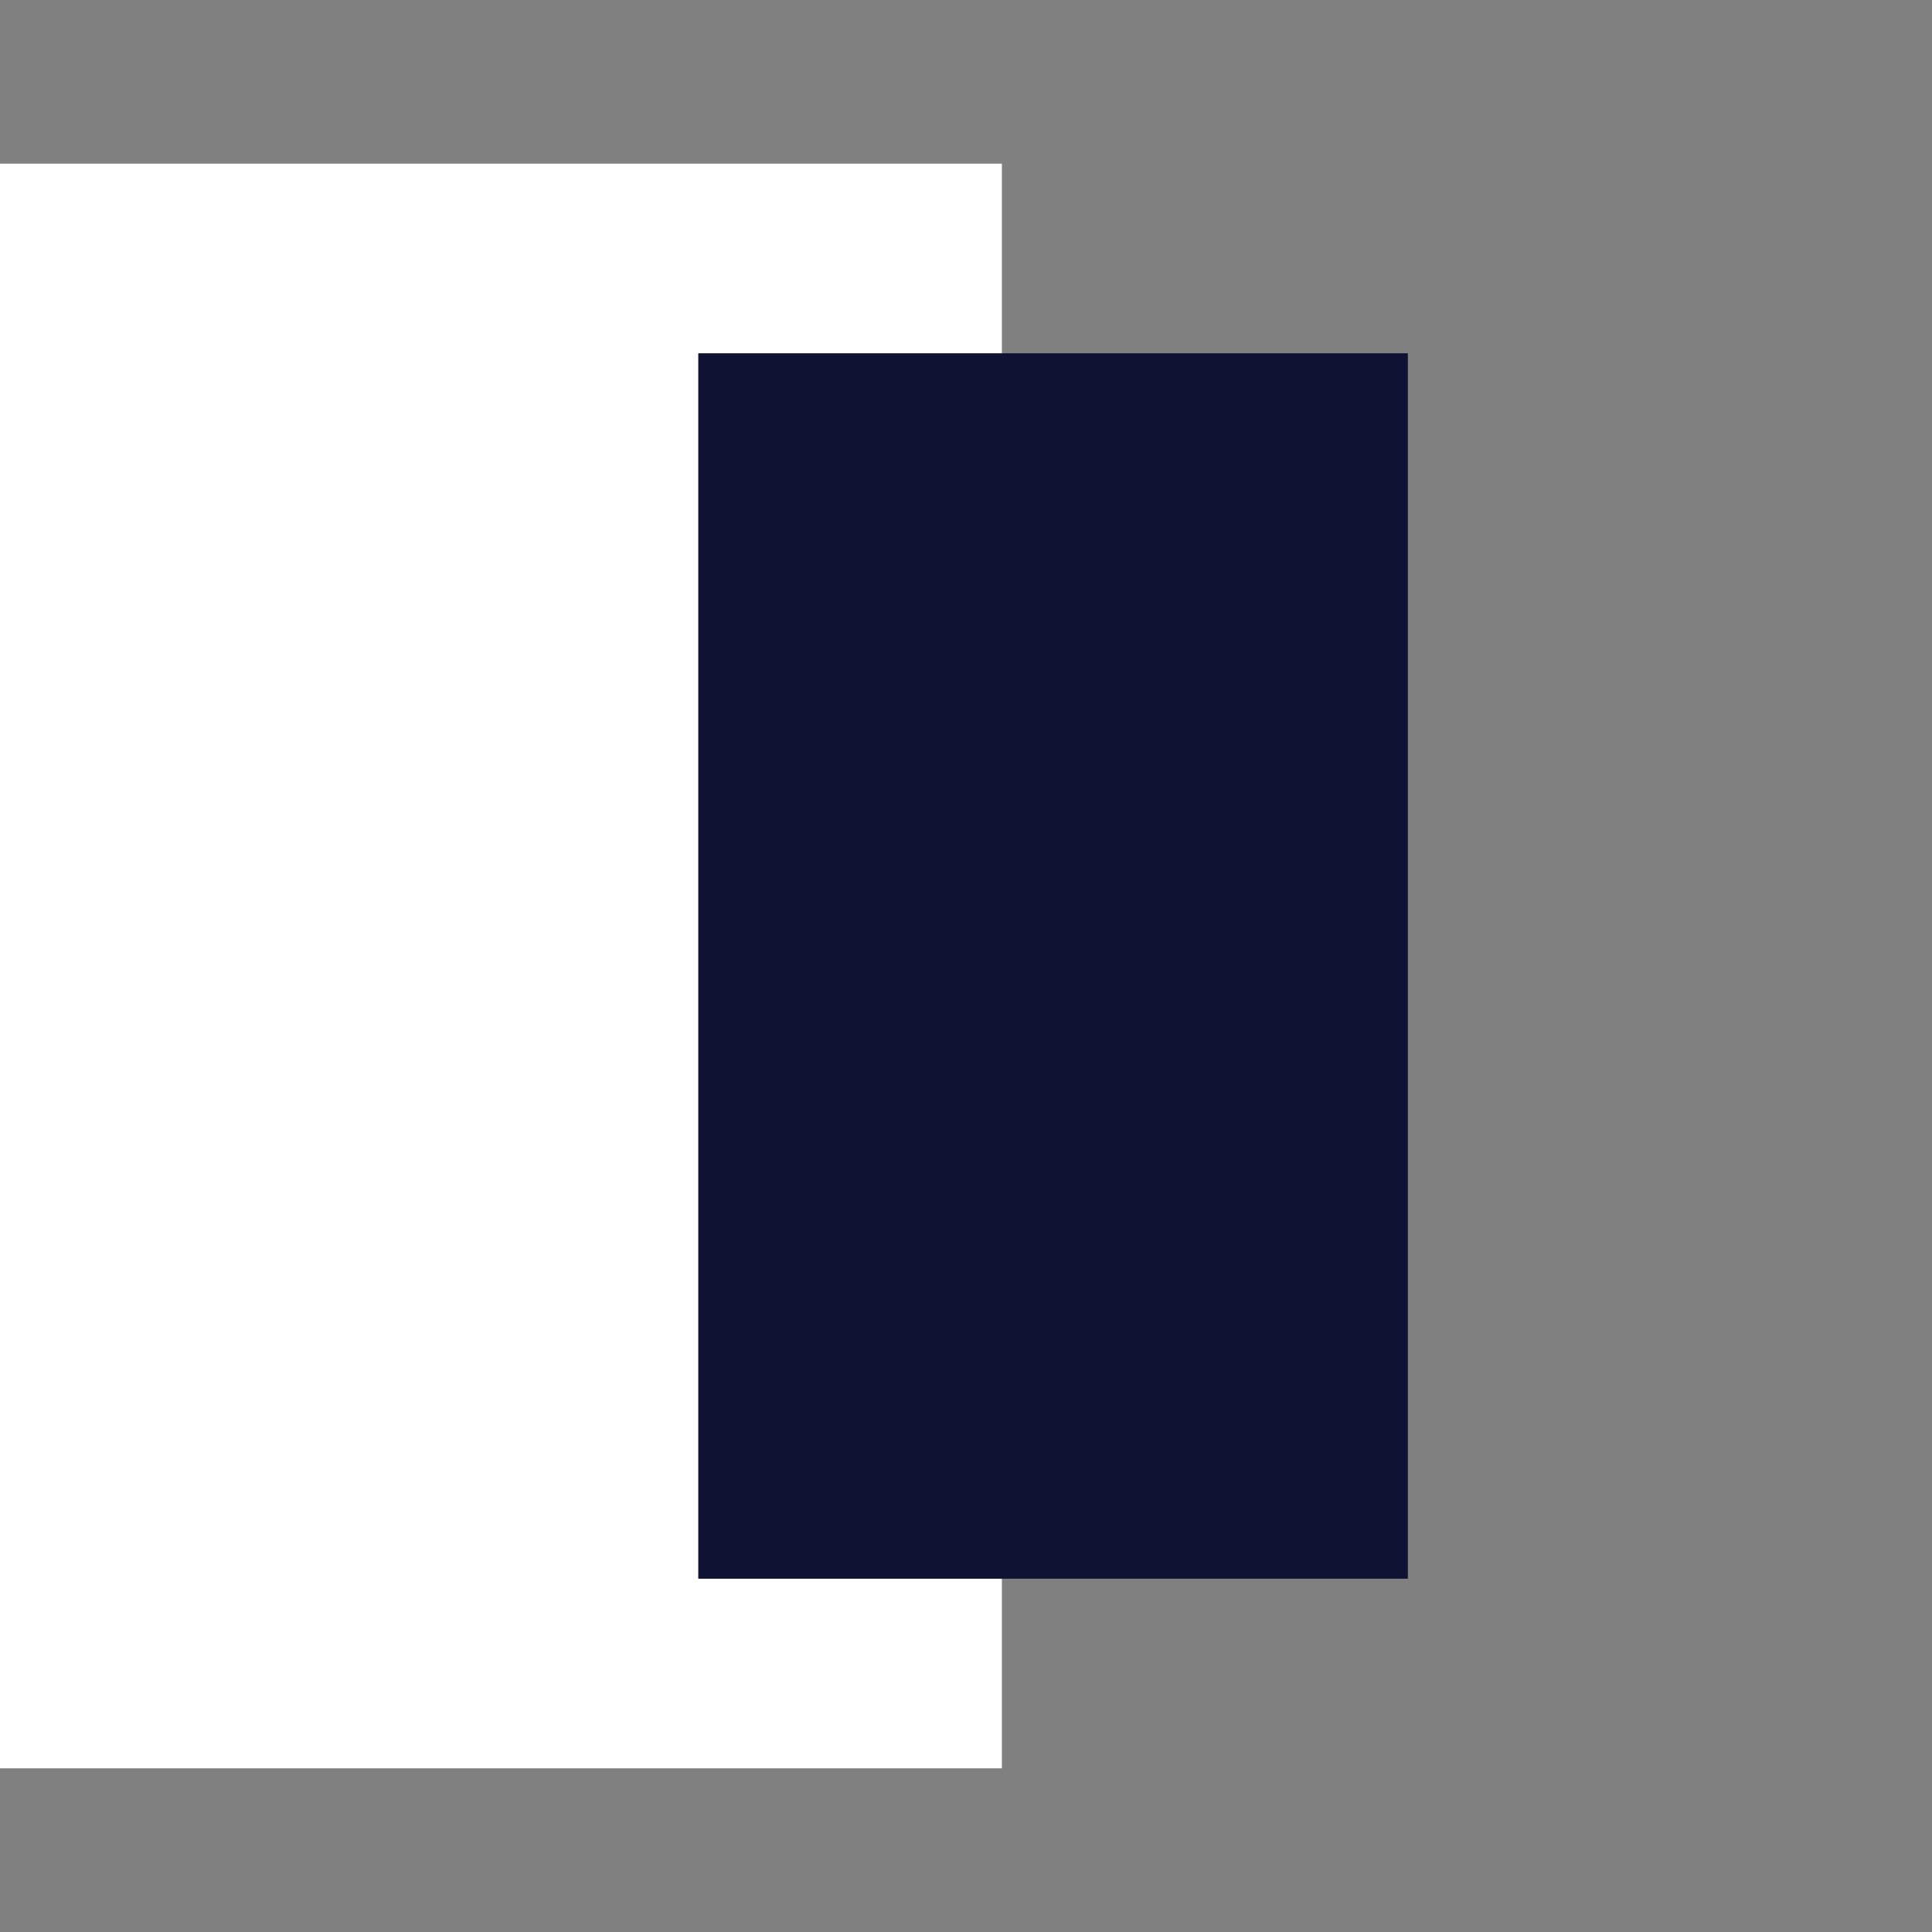
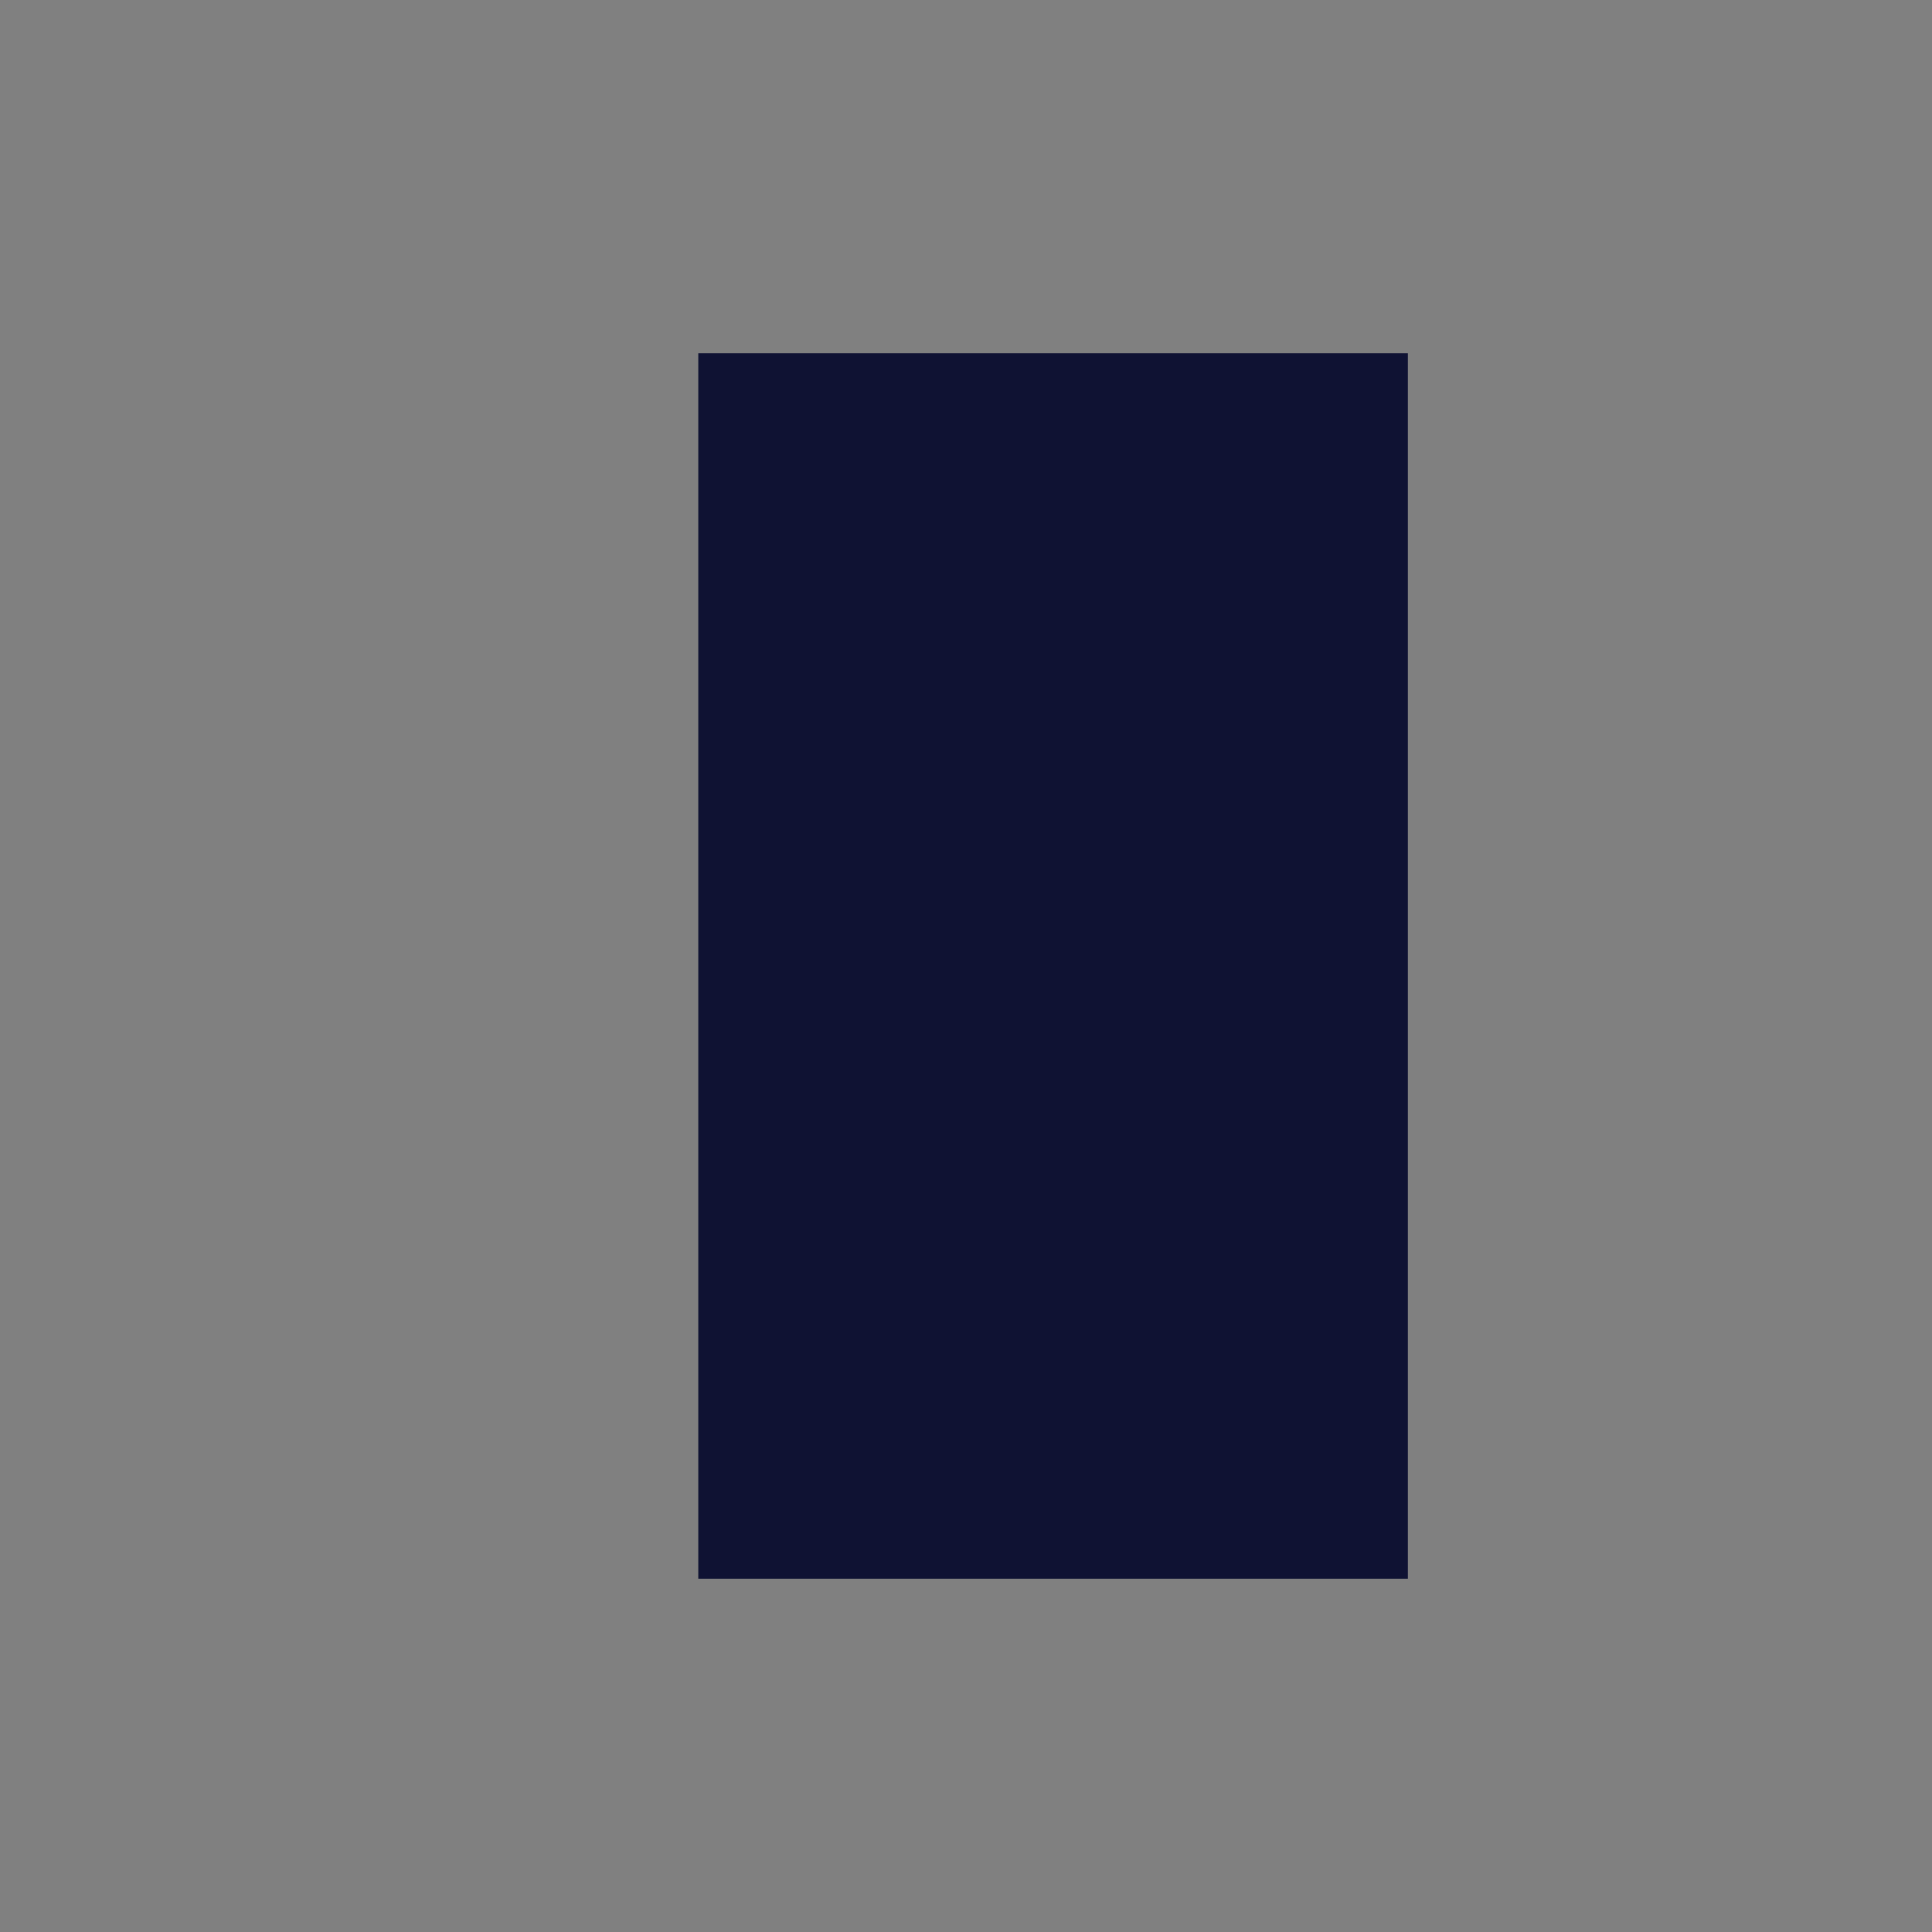
<svg xmlns="http://www.w3.org/2000/svg" version="1.1" viewBox="0 0 700 700">
  <rect x="0" y="0" width="700" height="700" fill="#808080" stroke="none" />
  <defs>
    <style>
      .cls-1 {
        fill: #0f1233;
      }

      .cls-2 {
        fill: #fff;
      }
    </style>
  </defs>
  <g>
    <g id="Ebene_1">
      <g>
-         <rect class="cls-2" x="-109.2" y="168.5" width="581.4" height="363.1" transform="translate(531.5 168.5) rotate(90)" />
        <rect class="cls-1" x="159.6" y="221.4" width="444" height="257.1" transform="translate(731.5 -31.6) rotate(90)" />
      </g>
    </g>
  </g>
</svg>